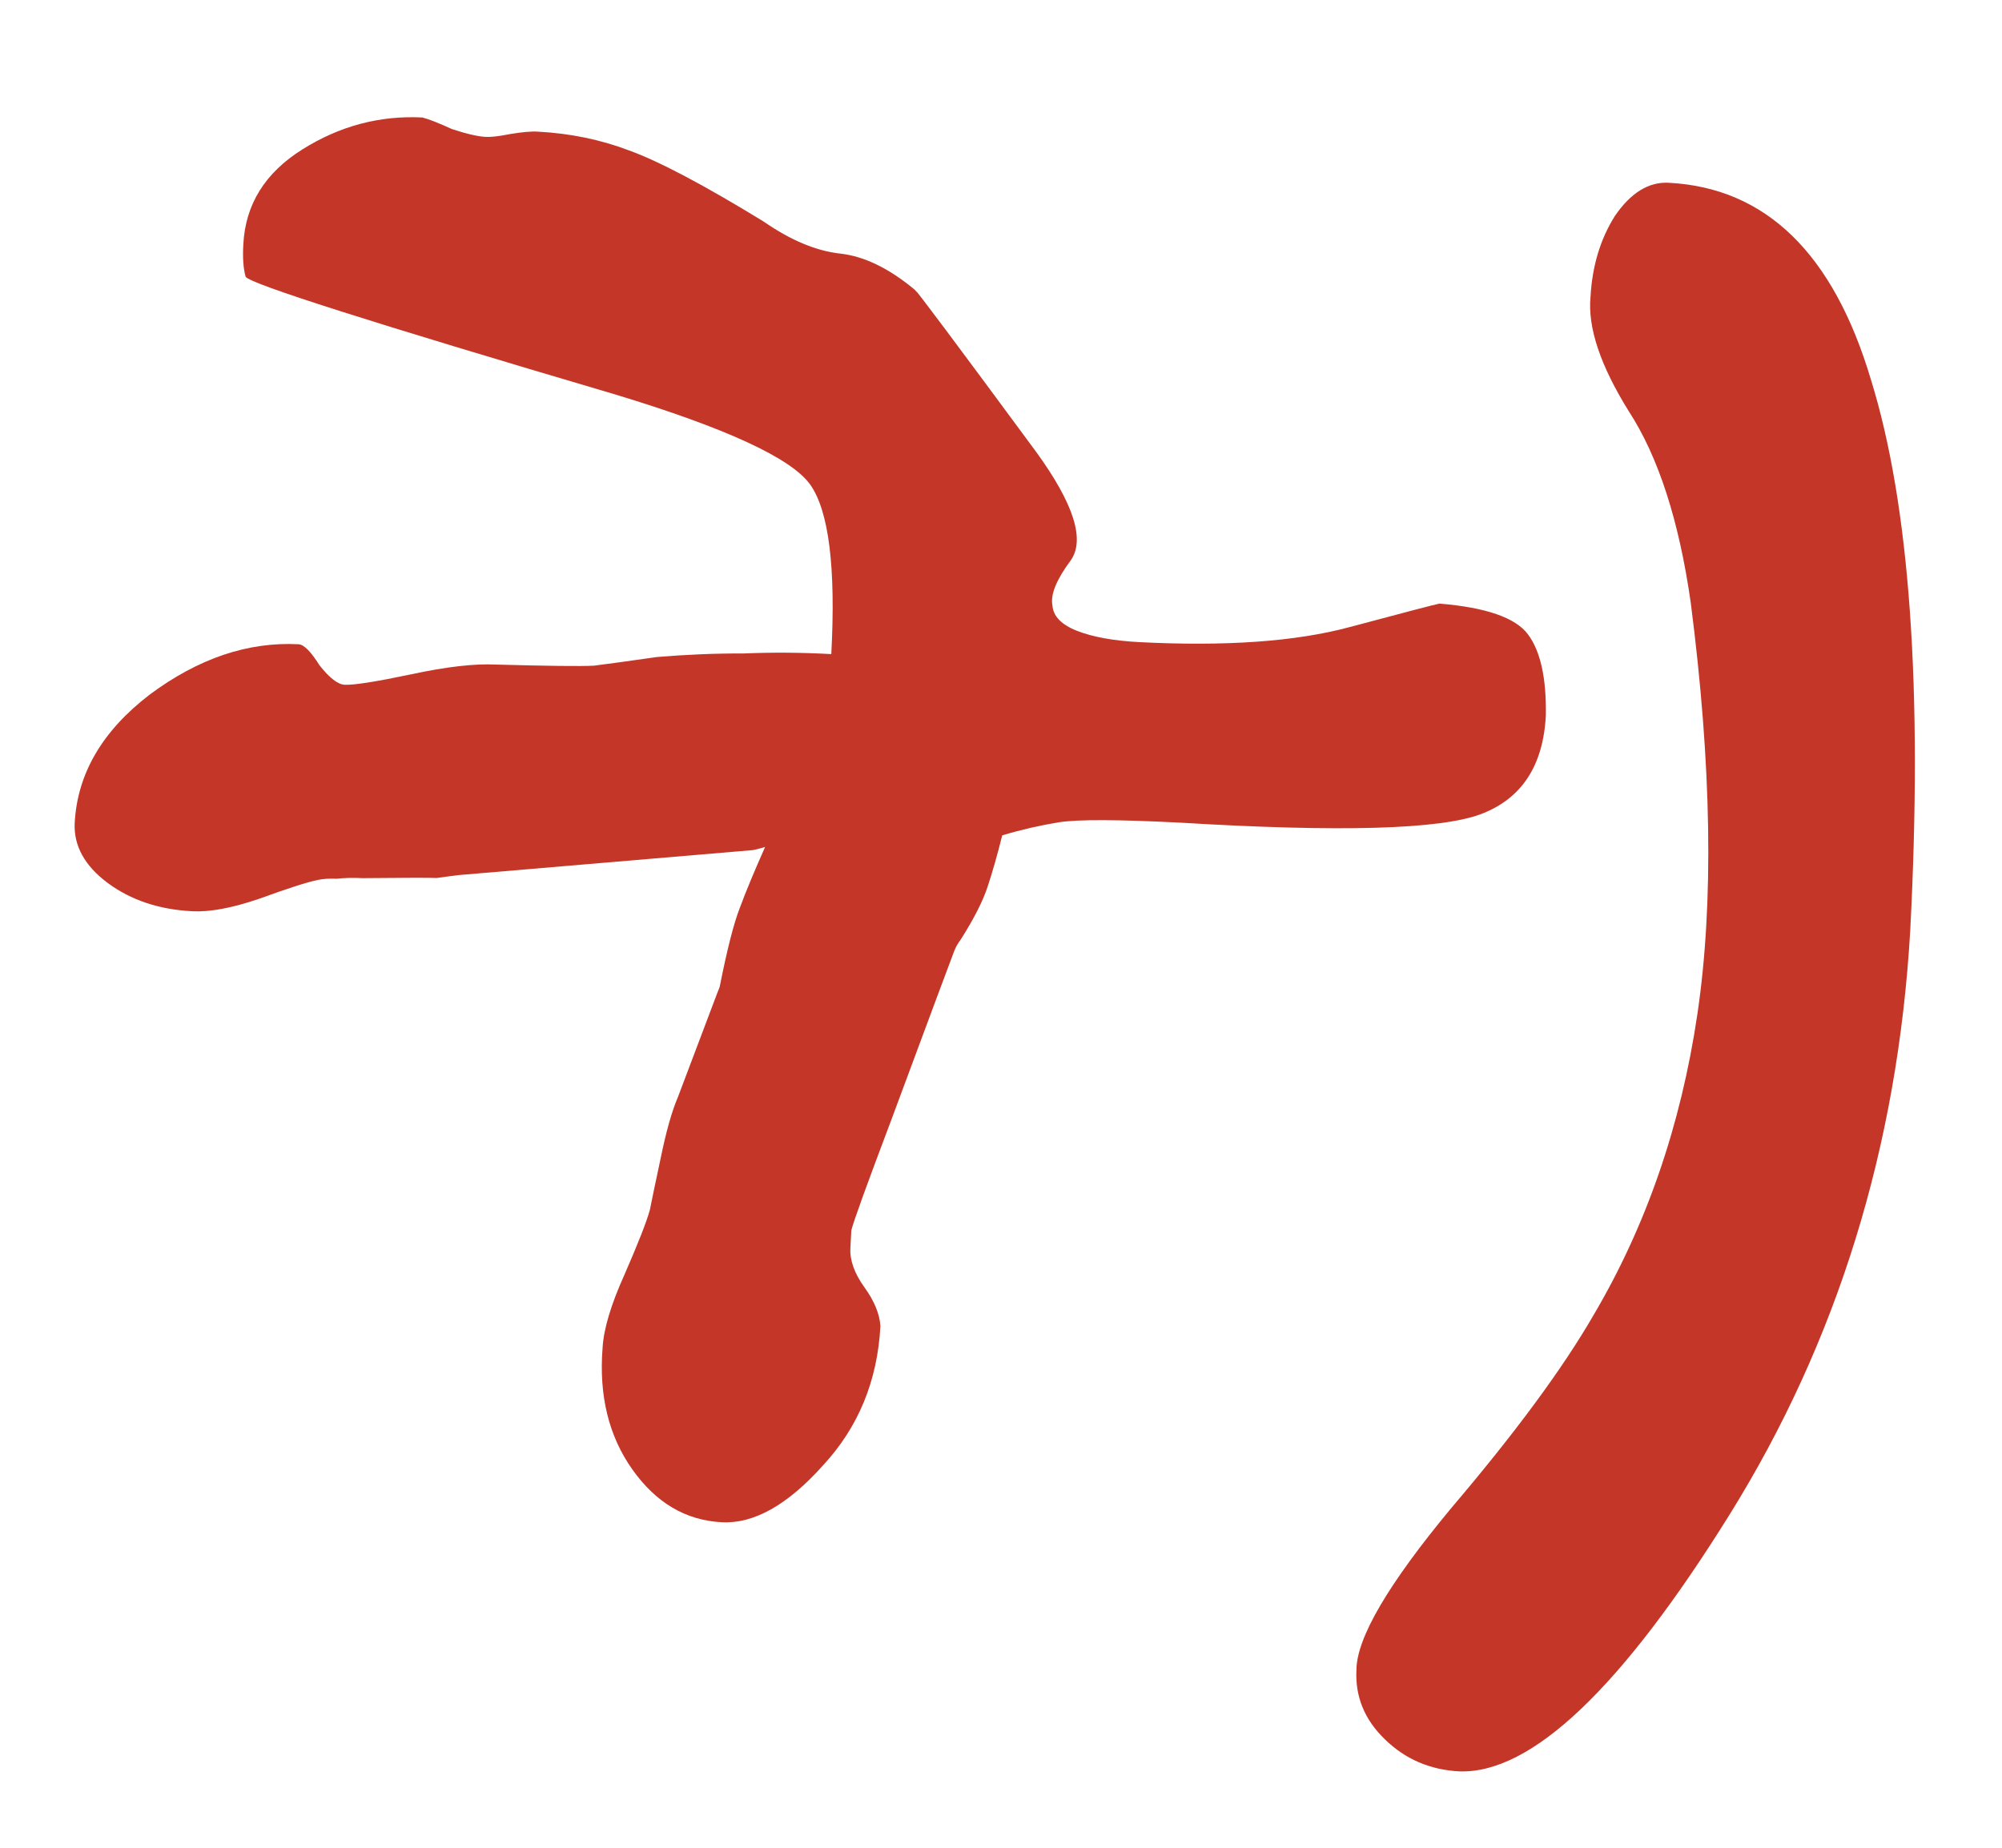
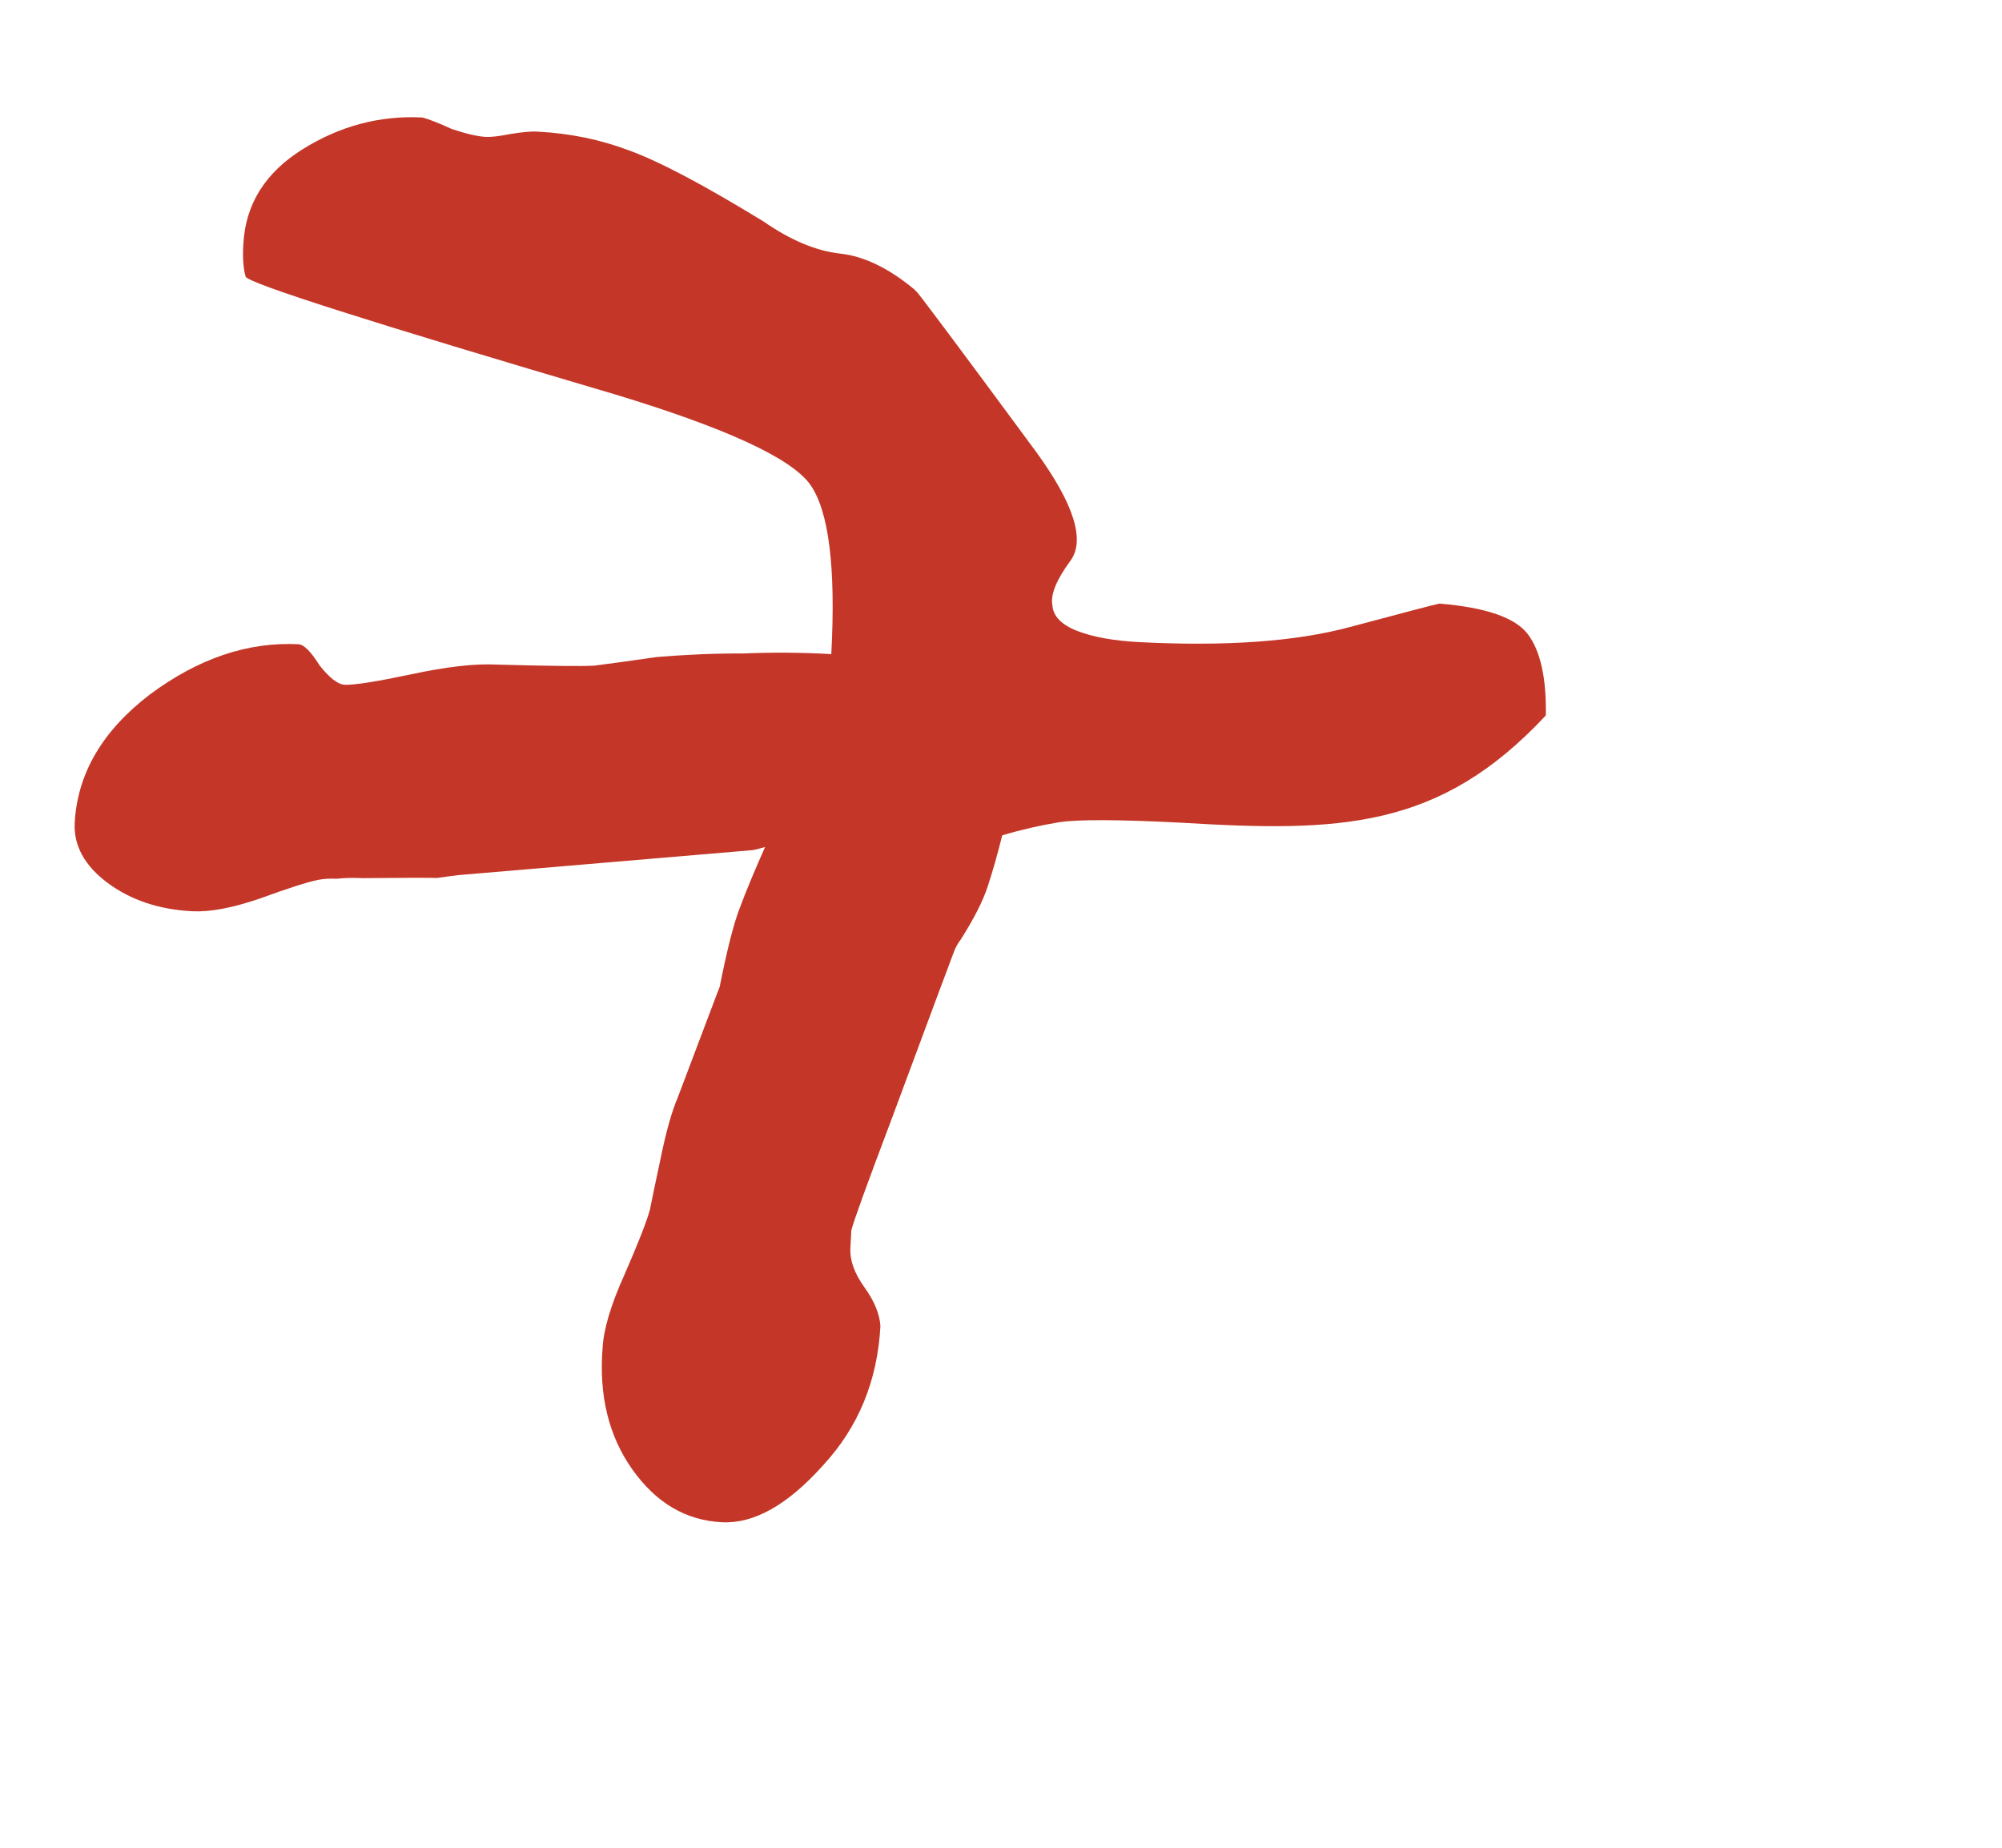
<svg xmlns="http://www.w3.org/2000/svg" width="13" height="12" viewBox="0 0 13 12" fill="none">
-   <path d="M9.476 11.504C9.286 11.494 9.125 11.425 8.993 11.296C8.86 11.168 8.799 11.017 8.808 10.844C8.81 10.636 9.015 10.287 9.422 9.796C9.839 9.306 10.147 8.888 10.347 8.542C10.69 7.961 10.915 7.309 11.022 6.586C11.129 5.863 11.115 4.972 10.979 3.915C10.903 3.382 10.769 2.967 10.576 2.67C10.392 2.374 10.309 2.127 10.328 1.928C10.339 1.729 10.391 1.554 10.486 1.403C10.589 1.252 10.706 1.18 10.836 1.187C11.467 1.22 11.905 1.646 12.149 2.466C12.401 3.278 12.486 4.471 12.404 6.046C12.322 7.448 11.931 8.712 11.23 9.838C10.529 10.964 9.944 11.52 9.476 11.504Z" fill="#C43728" />
-   <path d="M2.743 0.763C2.785 0.774 2.849 0.799 2.934 0.838C3.028 0.869 3.101 0.886 3.153 0.889C3.187 0.891 3.24 0.885 3.31 0.871C3.388 0.858 3.45 0.852 3.493 0.855C3.701 0.866 3.898 0.906 4.085 0.977C4.281 1.048 4.572 1.202 4.959 1.439C5.135 1.561 5.301 1.63 5.456 1.647C5.611 1.664 5.772 1.742 5.939 1.881C5.955 1.899 5.959 1.903 5.951 1.894C5.951 1.886 6.211 2.233 6.73 2.937C6.972 3.271 7.047 3.505 6.953 3.639C6.86 3.764 6.82 3.862 6.834 3.932C6.839 4.002 6.892 4.057 6.994 4.097C7.096 4.137 7.23 4.161 7.394 4.17C7.957 4.199 8.414 4.167 8.766 4.072C9.118 3.978 9.312 3.927 9.347 3.92C9.649 3.945 9.841 4.011 9.922 4.12C10.003 4.228 10.042 4.404 10.038 4.646C10.021 4.975 9.879 5.189 9.614 5.288C9.348 5.387 8.701 5.405 7.671 5.343C7.264 5.322 7 5.321 6.877 5.34C6.755 5.36 6.632 5.388 6.508 5.425C6.476 5.554 6.444 5.665 6.413 5.759C6.382 5.853 6.324 5.967 6.239 6.101C6.22 6.126 6.206 6.151 6.196 6.177C6.186 6.202 6.049 6.569 5.787 7.275C5.626 7.701 5.54 7.939 5.528 7.991C5.526 8.034 5.524 8.073 5.522 8.107C5.518 8.185 5.548 8.269 5.613 8.36C5.678 8.45 5.712 8.534 5.717 8.612C5.698 8.967 5.574 9.269 5.344 9.517C5.114 9.774 4.895 9.897 4.687 9.886C4.453 9.874 4.26 9.76 4.106 9.543C3.953 9.327 3.888 9.063 3.913 8.752C3.92 8.631 3.967 8.473 4.055 8.278C4.144 8.074 4.199 7.934 4.22 7.857C4.232 7.797 4.255 7.685 4.29 7.522C4.325 7.351 4.362 7.218 4.402 7.125C4.573 6.674 4.658 6.448 4.658 6.448C4.658 6.448 4.663 6.435 4.673 6.41C4.721 6.169 4.764 5.998 4.804 5.896C4.845 5.785 4.9 5.654 4.968 5.501C4.915 5.516 4.885 5.523 4.876 5.522C4.876 5.522 4.244 5.576 2.98 5.683C2.928 5.689 2.88 5.696 2.836 5.702C2.793 5.7 2.632 5.7 2.354 5.703C2.294 5.7 2.237 5.701 2.185 5.707C2.141 5.705 2.102 5.707 2.067 5.714C1.997 5.728 1.869 5.769 1.683 5.837C1.507 5.897 1.362 5.924 1.249 5.918C1.033 5.907 0.85 5.846 0.699 5.734C0.549 5.622 0.478 5.492 0.485 5.345C0.502 5.025 0.664 4.747 0.972 4.511C1.288 4.276 1.61 4.167 1.939 4.184C1.974 4.186 2.019 4.232 2.075 4.321C2.14 4.403 2.194 4.445 2.238 4.447C2.298 4.45 2.443 4.427 2.671 4.379C2.899 4.33 3.082 4.309 3.221 4.316C3.559 4.325 3.771 4.328 3.858 4.323C3.954 4.311 4.09 4.292 4.265 4.267C4.457 4.251 4.644 4.243 4.826 4.244C5.008 4.236 5.199 4.237 5.398 4.248C5.428 3.685 5.382 3.318 5.261 3.147C5.139 2.976 4.716 2.78 3.989 2.56C2.417 2.096 1.619 1.842 1.595 1.797C1.58 1.744 1.575 1.674 1.58 1.588C1.593 1.328 1.721 1.122 1.964 0.97C2.206 0.818 2.466 0.749 2.743 0.763Z" fill="#C43728" />
+   <path d="M2.743 0.763C2.785 0.774 2.849 0.799 2.934 0.838C3.028 0.869 3.101 0.886 3.153 0.889C3.187 0.891 3.24 0.885 3.31 0.871C3.388 0.858 3.45 0.852 3.493 0.855C3.701 0.866 3.898 0.906 4.085 0.977C4.281 1.048 4.572 1.202 4.959 1.439C5.135 1.561 5.301 1.63 5.456 1.647C5.611 1.664 5.772 1.742 5.939 1.881C5.955 1.899 5.959 1.903 5.951 1.894C5.951 1.886 6.211 2.233 6.73 2.937C6.972 3.271 7.047 3.505 6.953 3.639C6.86 3.764 6.82 3.862 6.834 3.932C6.839 4.002 6.892 4.057 6.994 4.097C7.096 4.137 7.23 4.161 7.394 4.17C7.957 4.199 8.414 4.167 8.766 4.072C9.118 3.978 9.312 3.927 9.347 3.92C9.649 3.945 9.841 4.011 9.922 4.12C10.003 4.228 10.042 4.404 10.038 4.646C9.348 5.387 8.701 5.405 7.671 5.343C7.264 5.322 7 5.321 6.877 5.34C6.755 5.36 6.632 5.388 6.508 5.425C6.476 5.554 6.444 5.665 6.413 5.759C6.382 5.853 6.324 5.967 6.239 6.101C6.22 6.126 6.206 6.151 6.196 6.177C6.186 6.202 6.049 6.569 5.787 7.275C5.626 7.701 5.54 7.939 5.528 7.991C5.526 8.034 5.524 8.073 5.522 8.107C5.518 8.185 5.548 8.269 5.613 8.36C5.678 8.45 5.712 8.534 5.717 8.612C5.698 8.967 5.574 9.269 5.344 9.517C5.114 9.774 4.895 9.897 4.687 9.886C4.453 9.874 4.26 9.76 4.106 9.543C3.953 9.327 3.888 9.063 3.913 8.752C3.92 8.631 3.967 8.473 4.055 8.278C4.144 8.074 4.199 7.934 4.22 7.857C4.232 7.797 4.255 7.685 4.29 7.522C4.325 7.351 4.362 7.218 4.402 7.125C4.573 6.674 4.658 6.448 4.658 6.448C4.658 6.448 4.663 6.435 4.673 6.41C4.721 6.169 4.764 5.998 4.804 5.896C4.845 5.785 4.9 5.654 4.968 5.501C4.915 5.516 4.885 5.523 4.876 5.522C4.876 5.522 4.244 5.576 2.98 5.683C2.928 5.689 2.88 5.696 2.836 5.702C2.793 5.7 2.632 5.7 2.354 5.703C2.294 5.7 2.237 5.701 2.185 5.707C2.141 5.705 2.102 5.707 2.067 5.714C1.997 5.728 1.869 5.769 1.683 5.837C1.507 5.897 1.362 5.924 1.249 5.918C1.033 5.907 0.85 5.846 0.699 5.734C0.549 5.622 0.478 5.492 0.485 5.345C0.502 5.025 0.664 4.747 0.972 4.511C1.288 4.276 1.61 4.167 1.939 4.184C1.974 4.186 2.019 4.232 2.075 4.321C2.14 4.403 2.194 4.445 2.238 4.447C2.298 4.45 2.443 4.427 2.671 4.379C2.899 4.33 3.082 4.309 3.221 4.316C3.559 4.325 3.771 4.328 3.858 4.323C3.954 4.311 4.09 4.292 4.265 4.267C4.457 4.251 4.644 4.243 4.826 4.244C5.008 4.236 5.199 4.237 5.398 4.248C5.428 3.685 5.382 3.318 5.261 3.147C5.139 2.976 4.716 2.78 3.989 2.56C2.417 2.096 1.619 1.842 1.595 1.797C1.58 1.744 1.575 1.674 1.58 1.588C1.593 1.328 1.721 1.122 1.964 0.97C2.206 0.818 2.466 0.749 2.743 0.763Z" fill="#C43728" />
</svg>